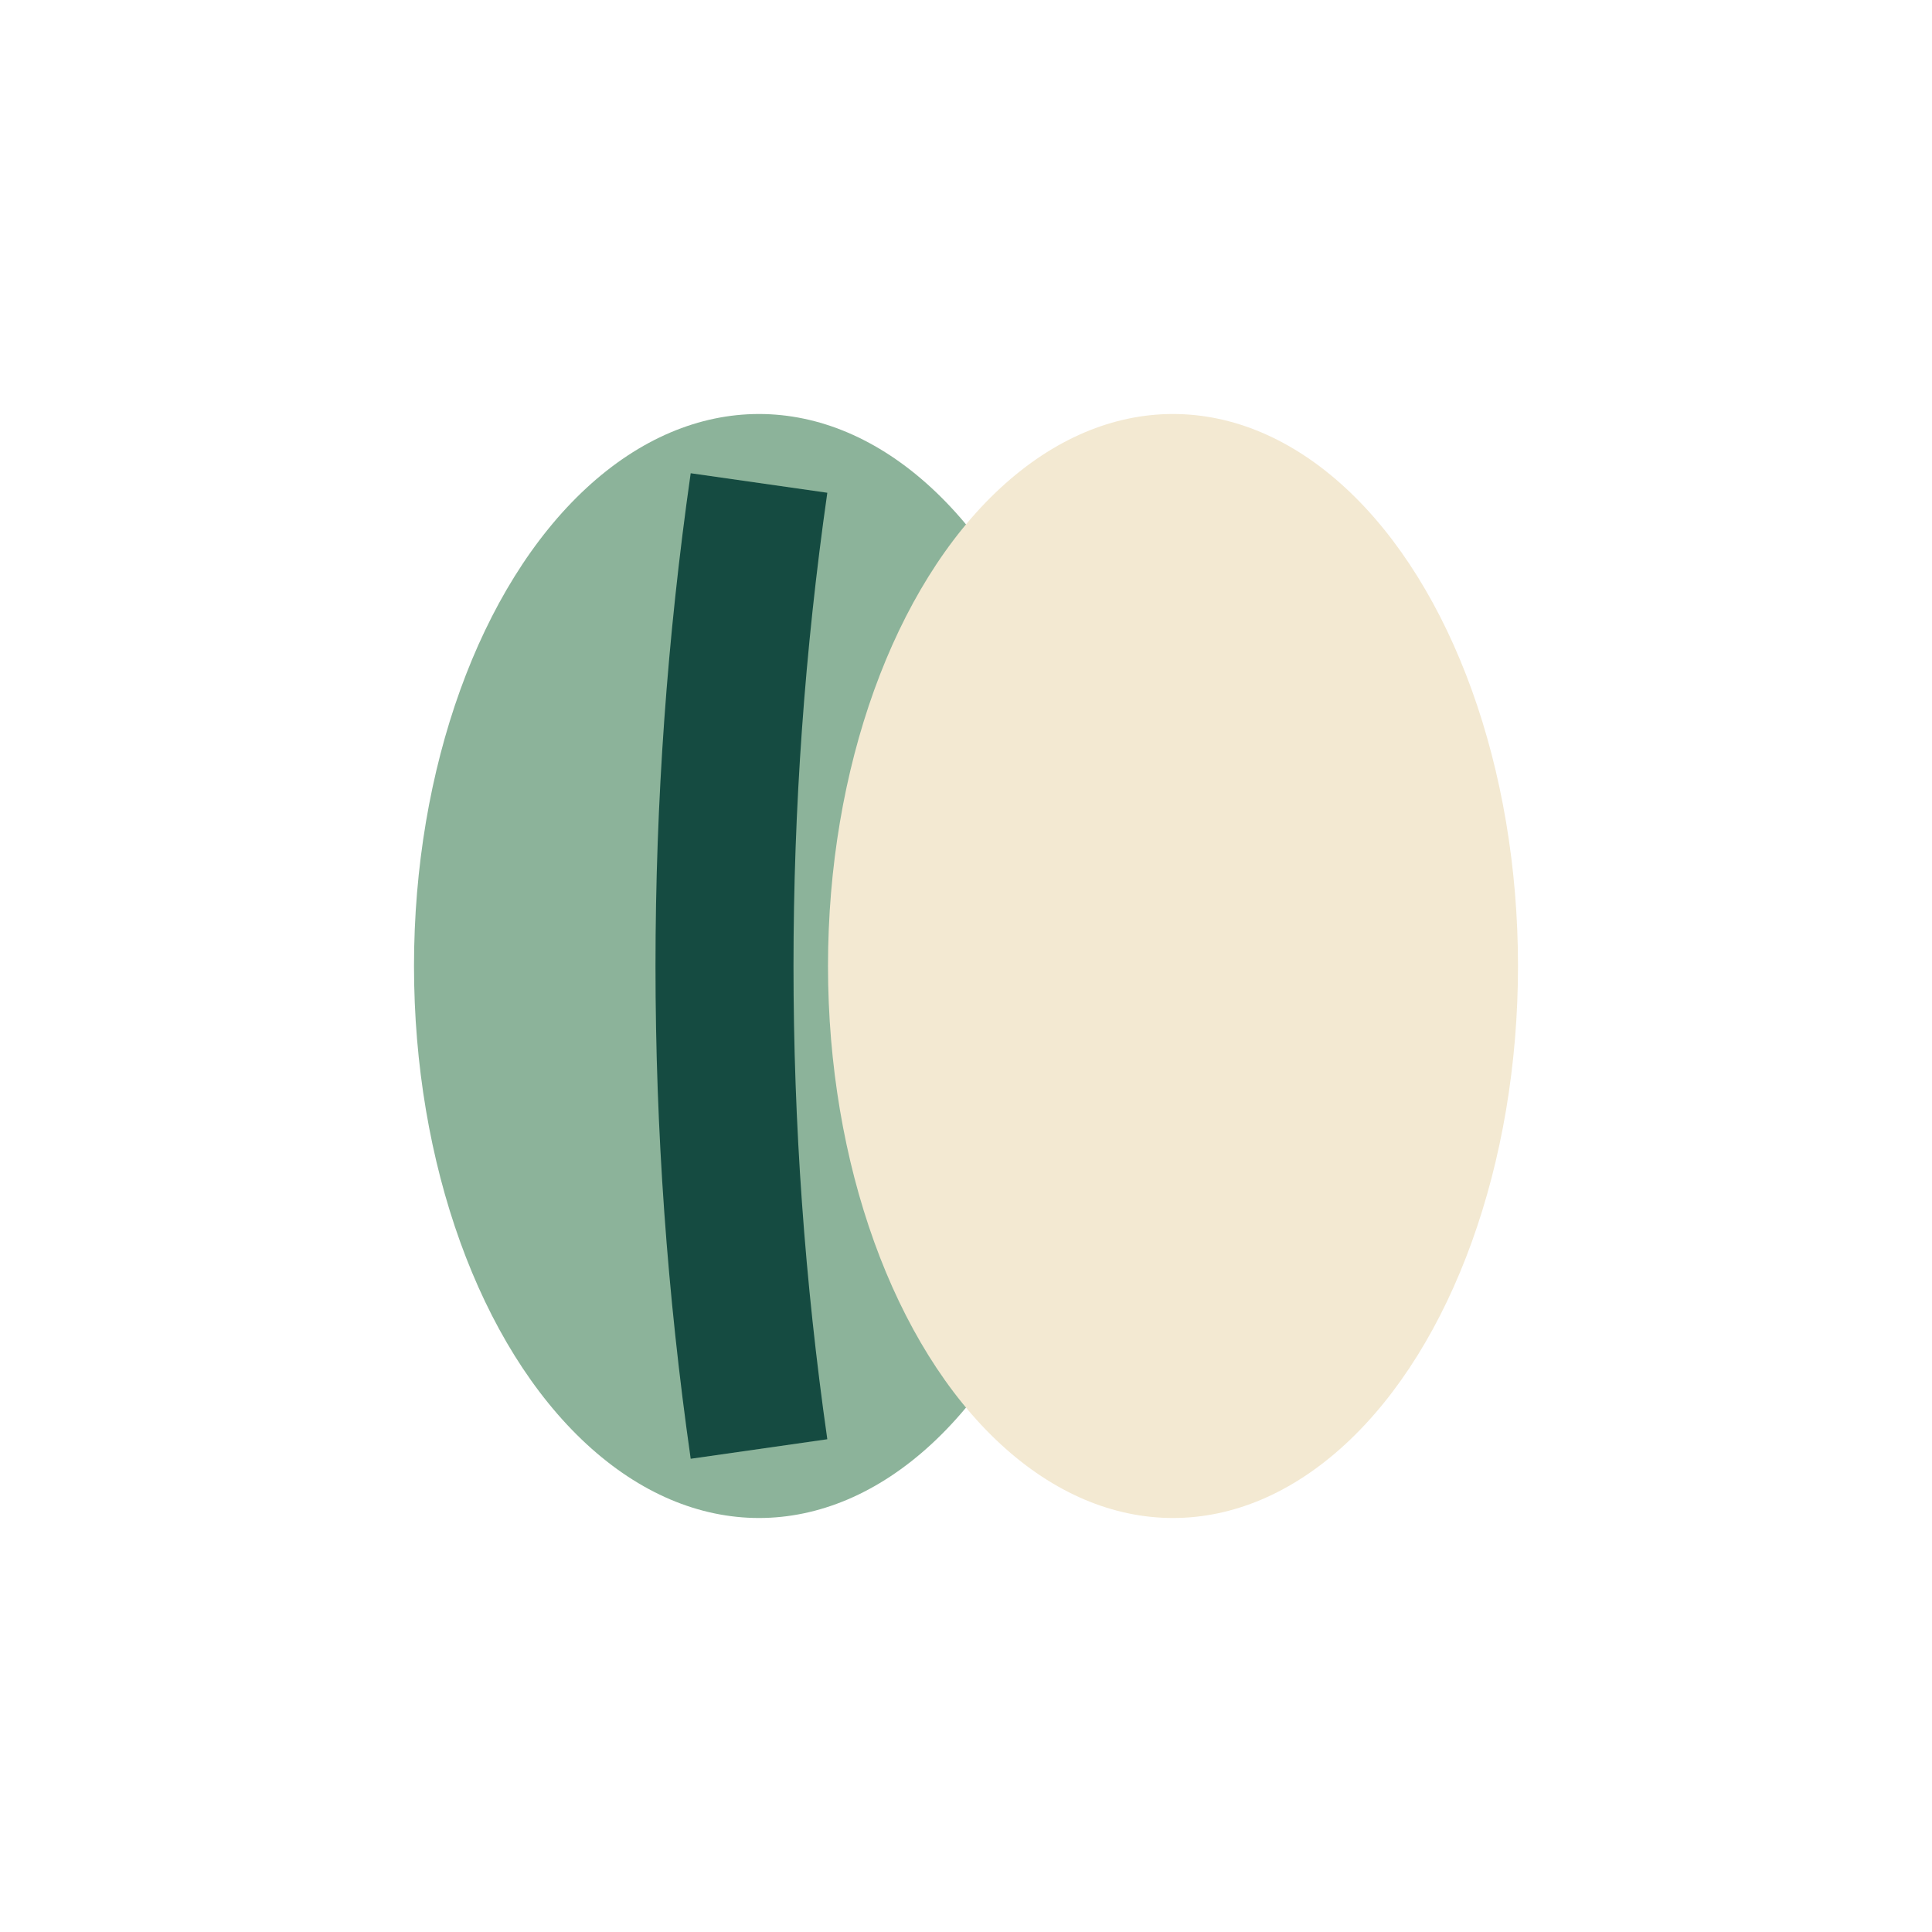
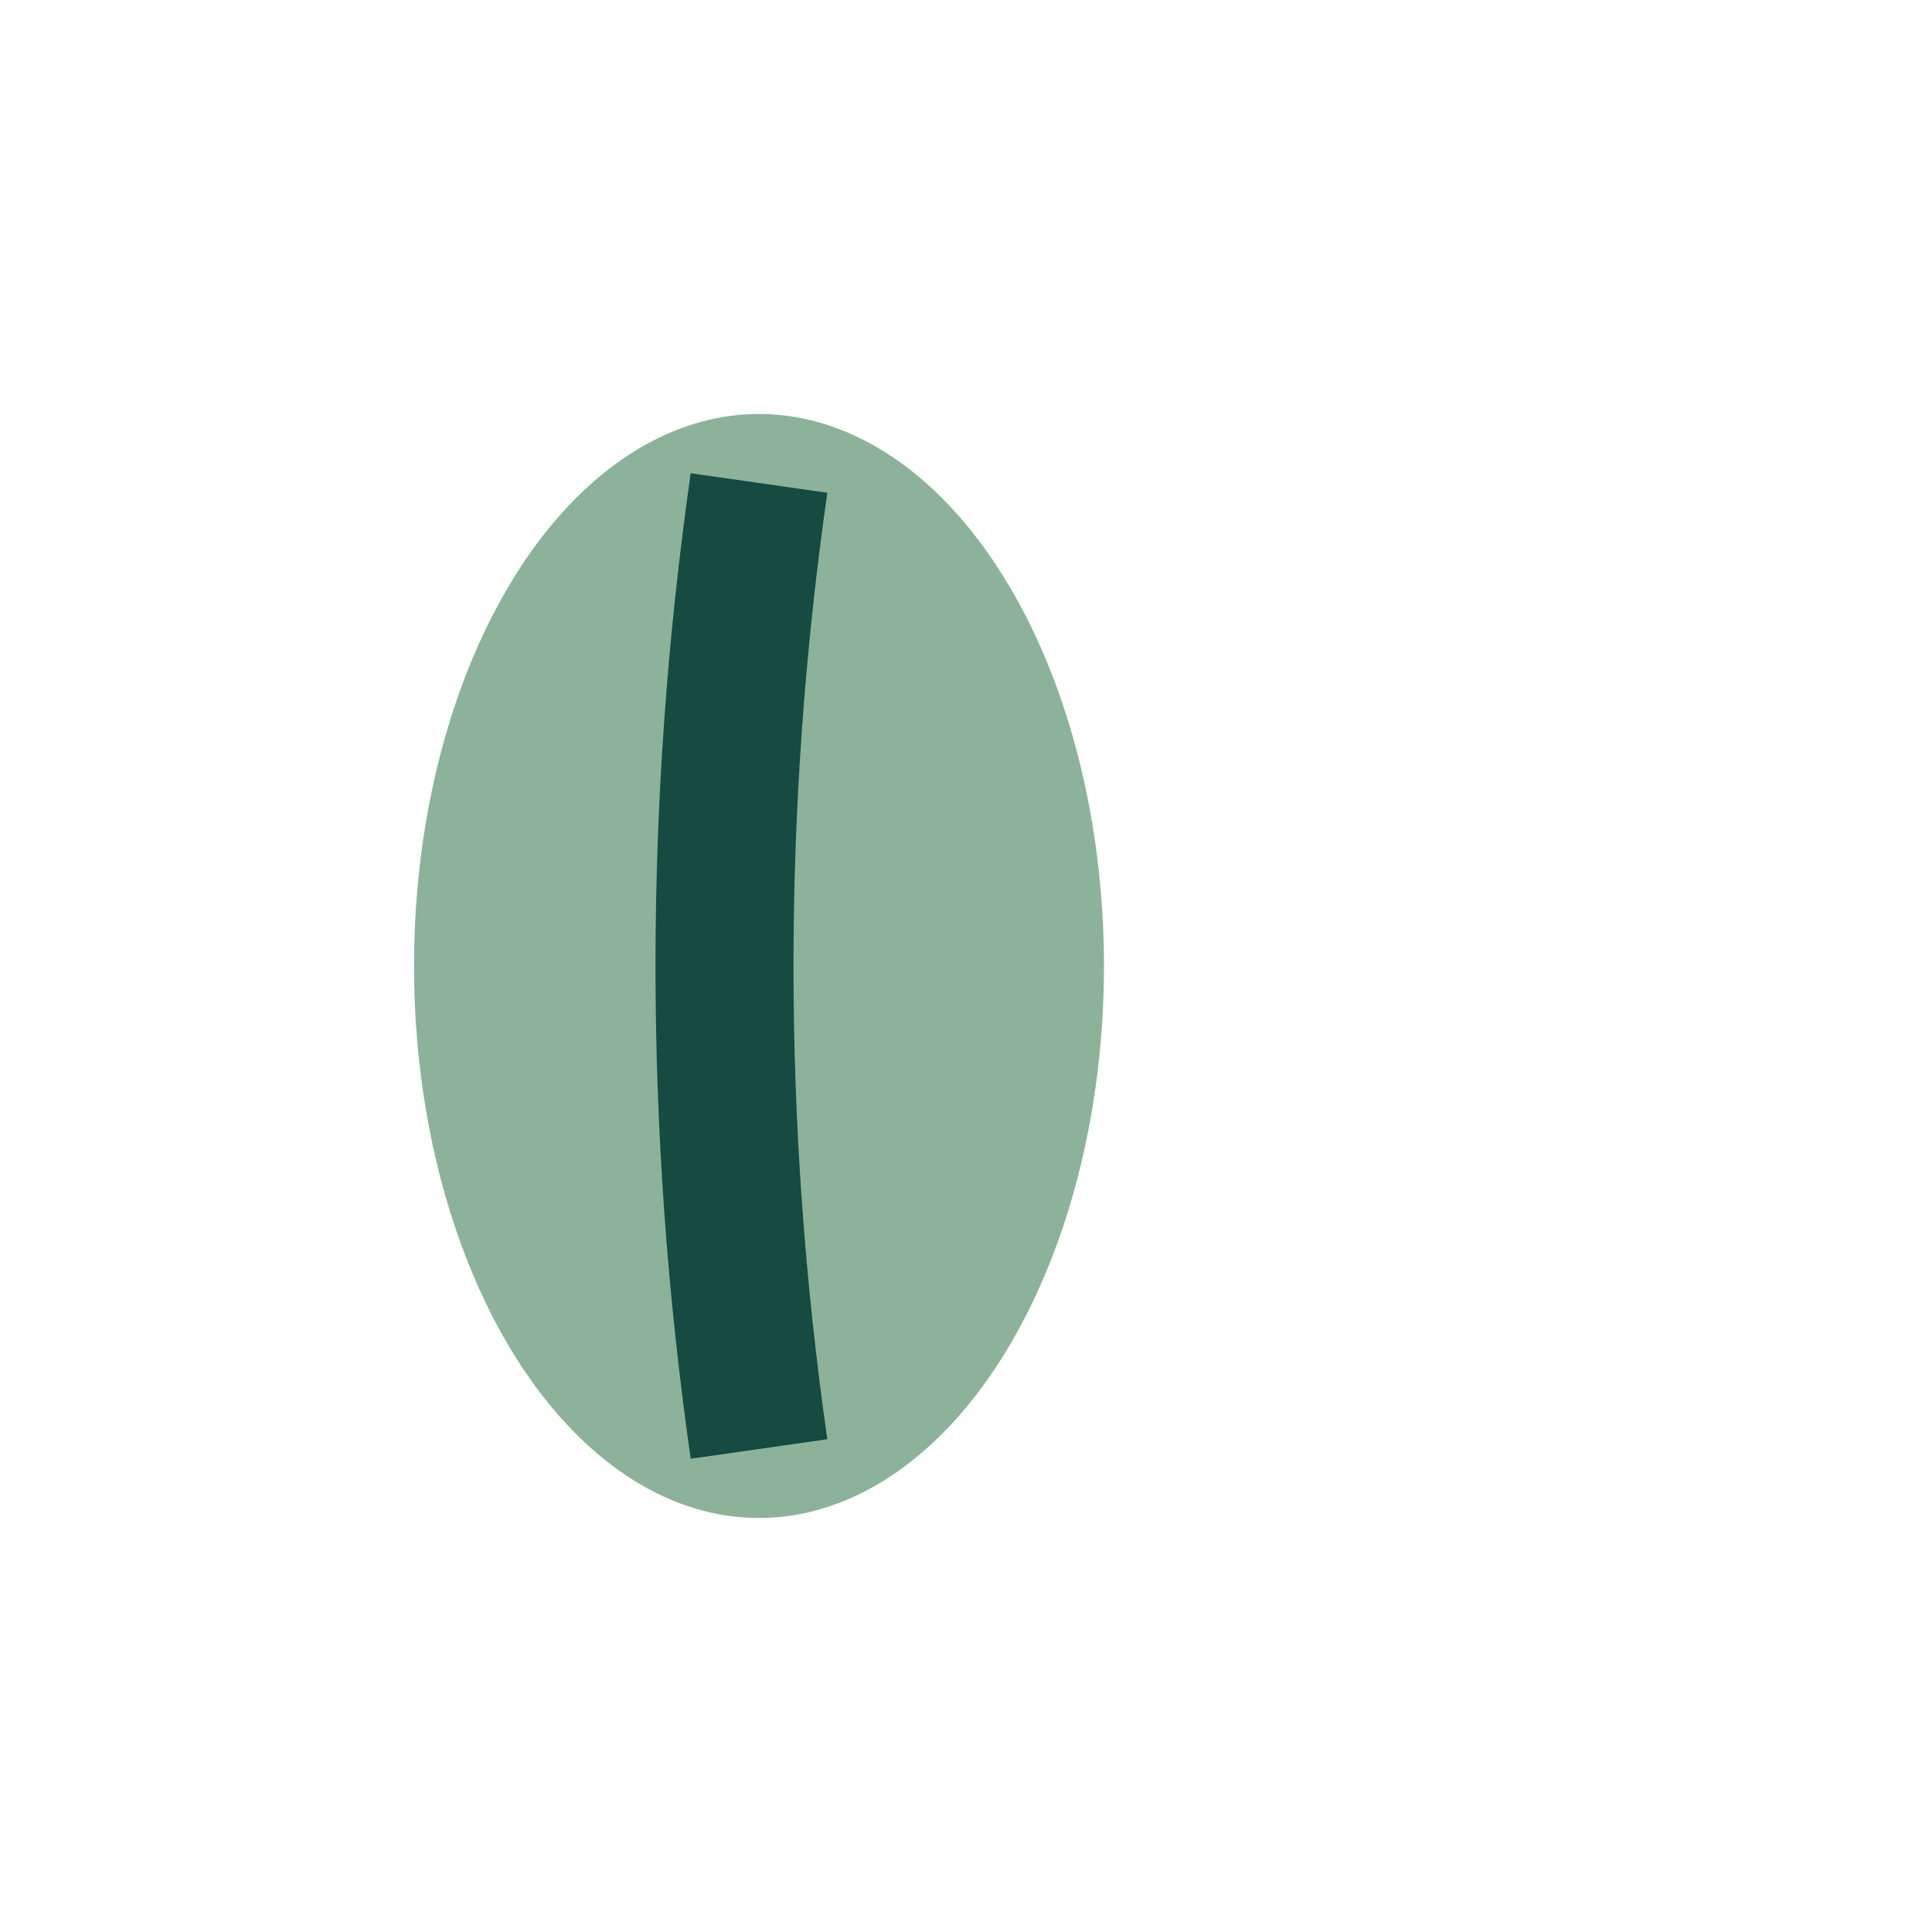
<svg xmlns="http://www.w3.org/2000/svg" width="28" height="28" viewBox="0 0 28 28">
  <ellipse cx="11" cy="14" rx="5" ry="8" fill="#8CB39A" />
-   <ellipse cx="17" cy="14" rx="5" ry="8" fill="#F3E9D2" />
  <path d="M11 7 Q10 14 11 21" stroke="#154B41" stroke-width="2" />
</svg>